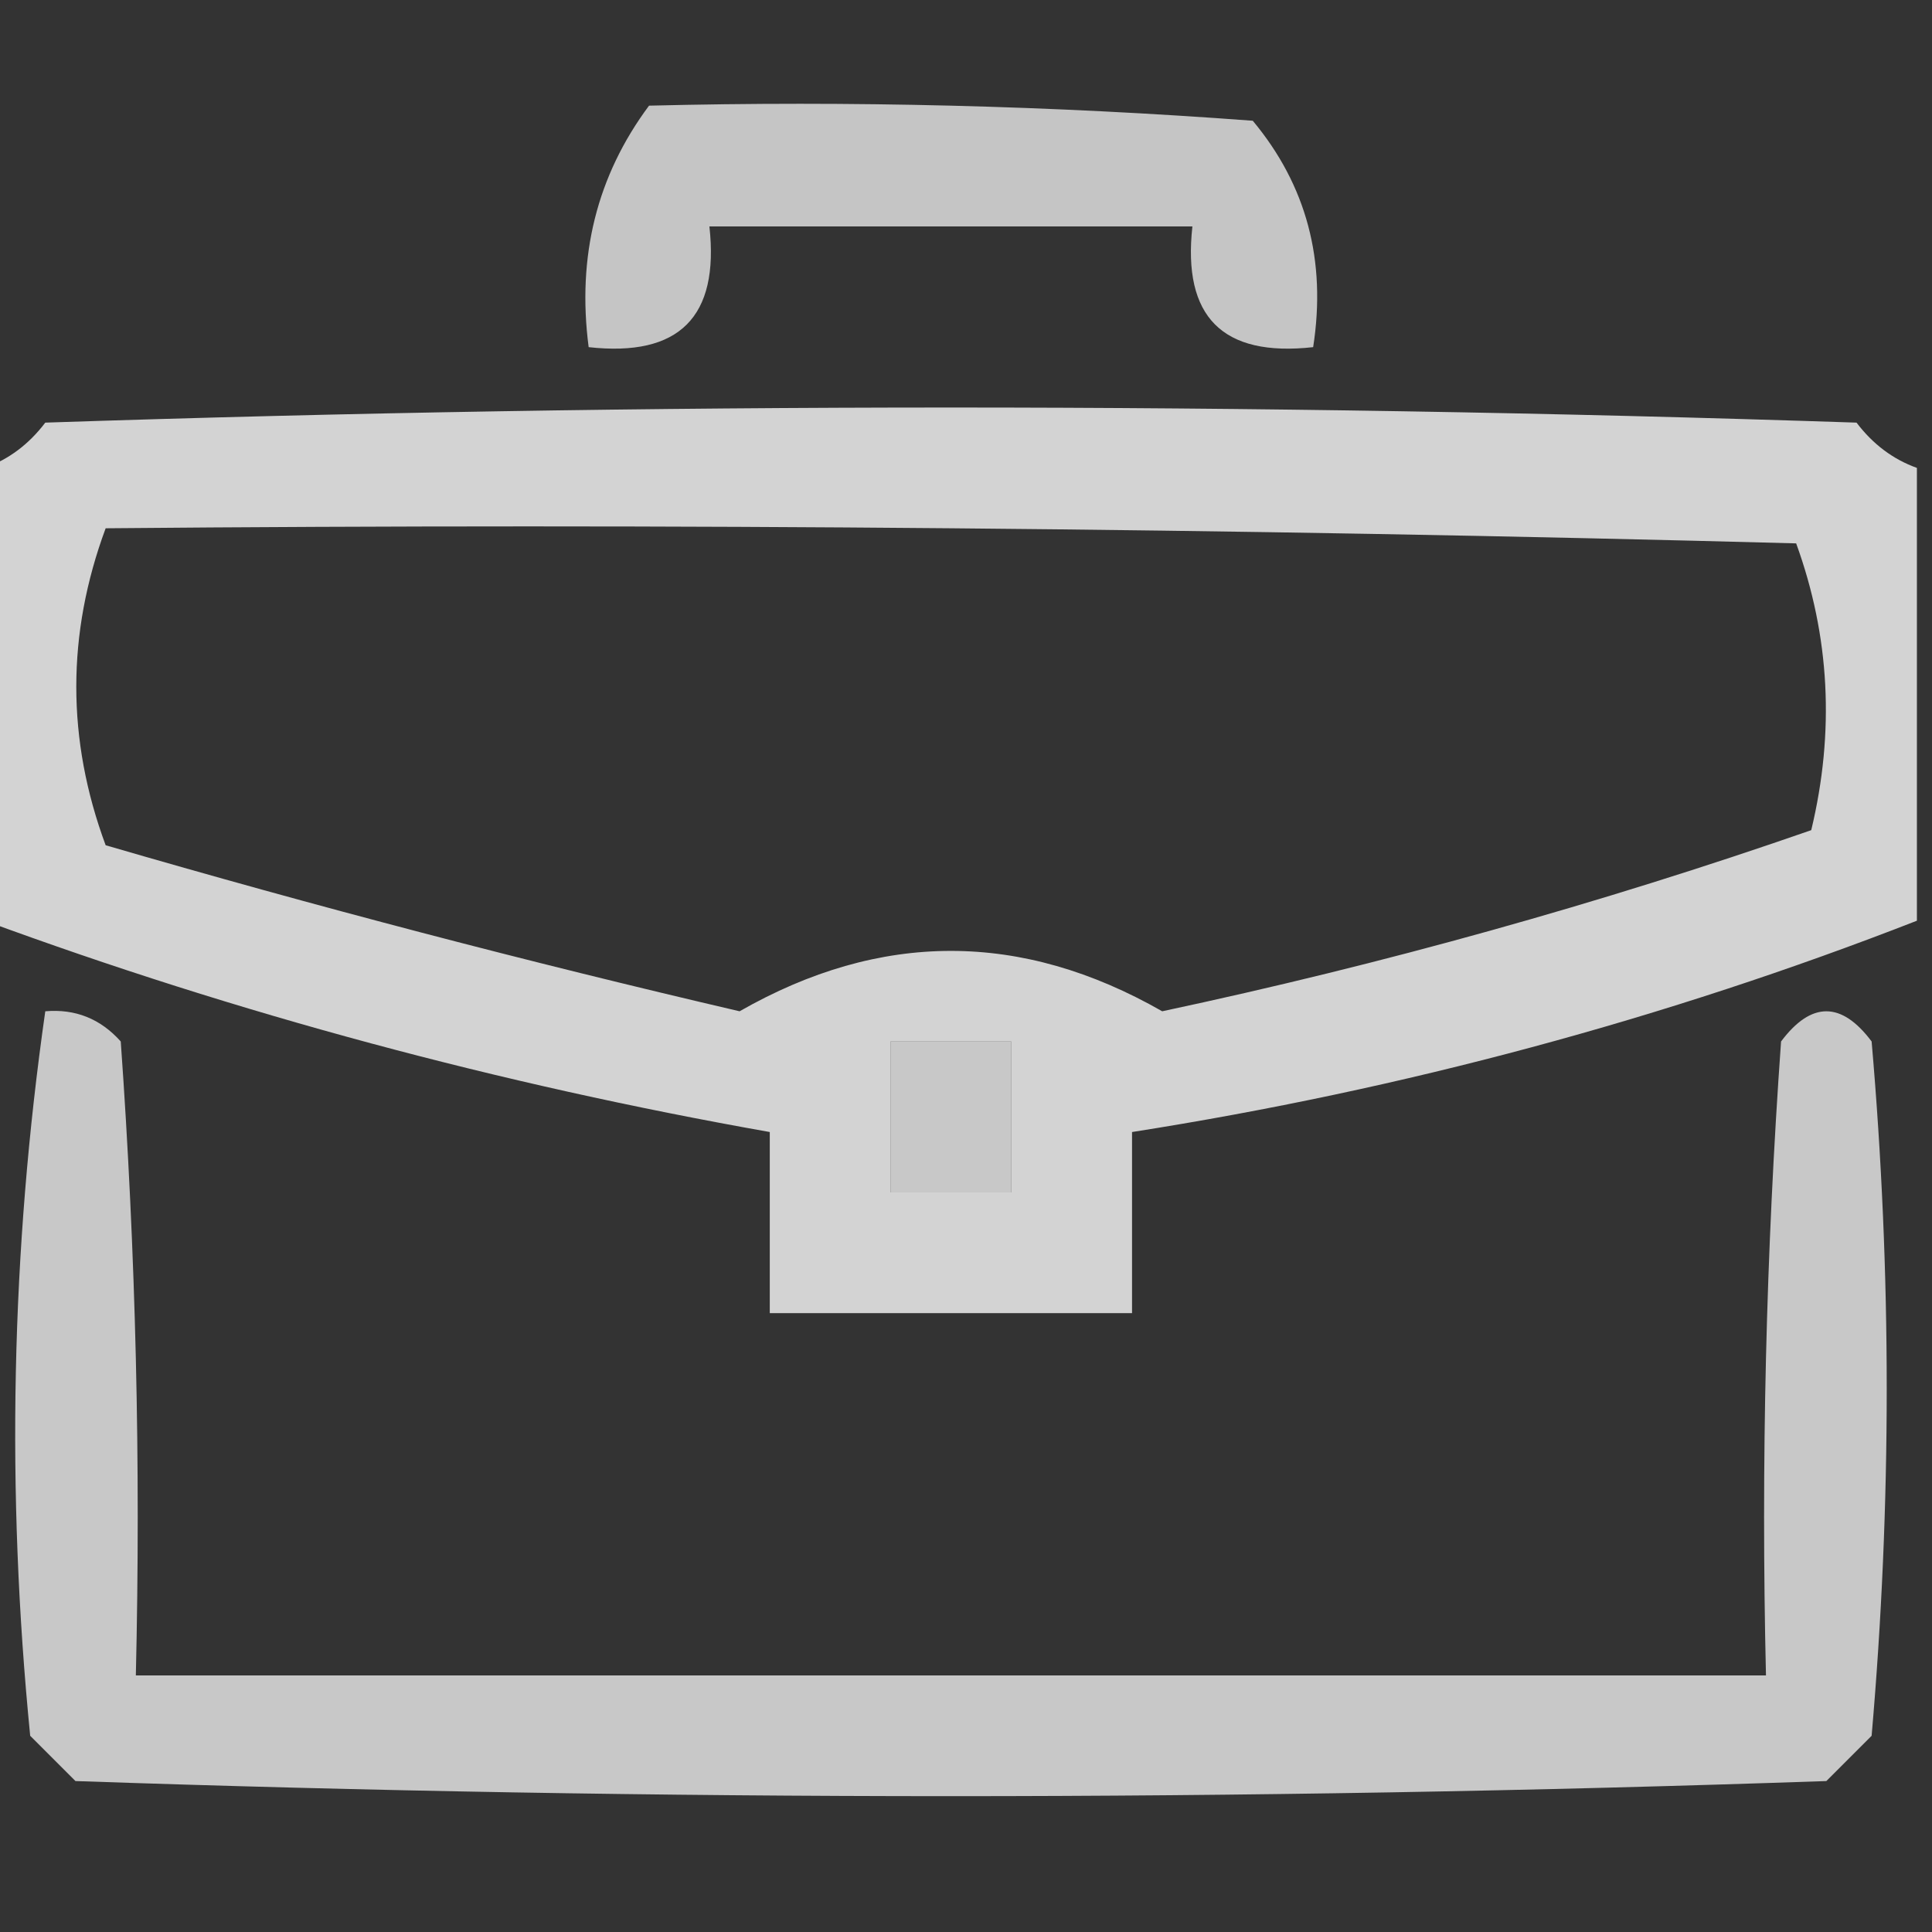
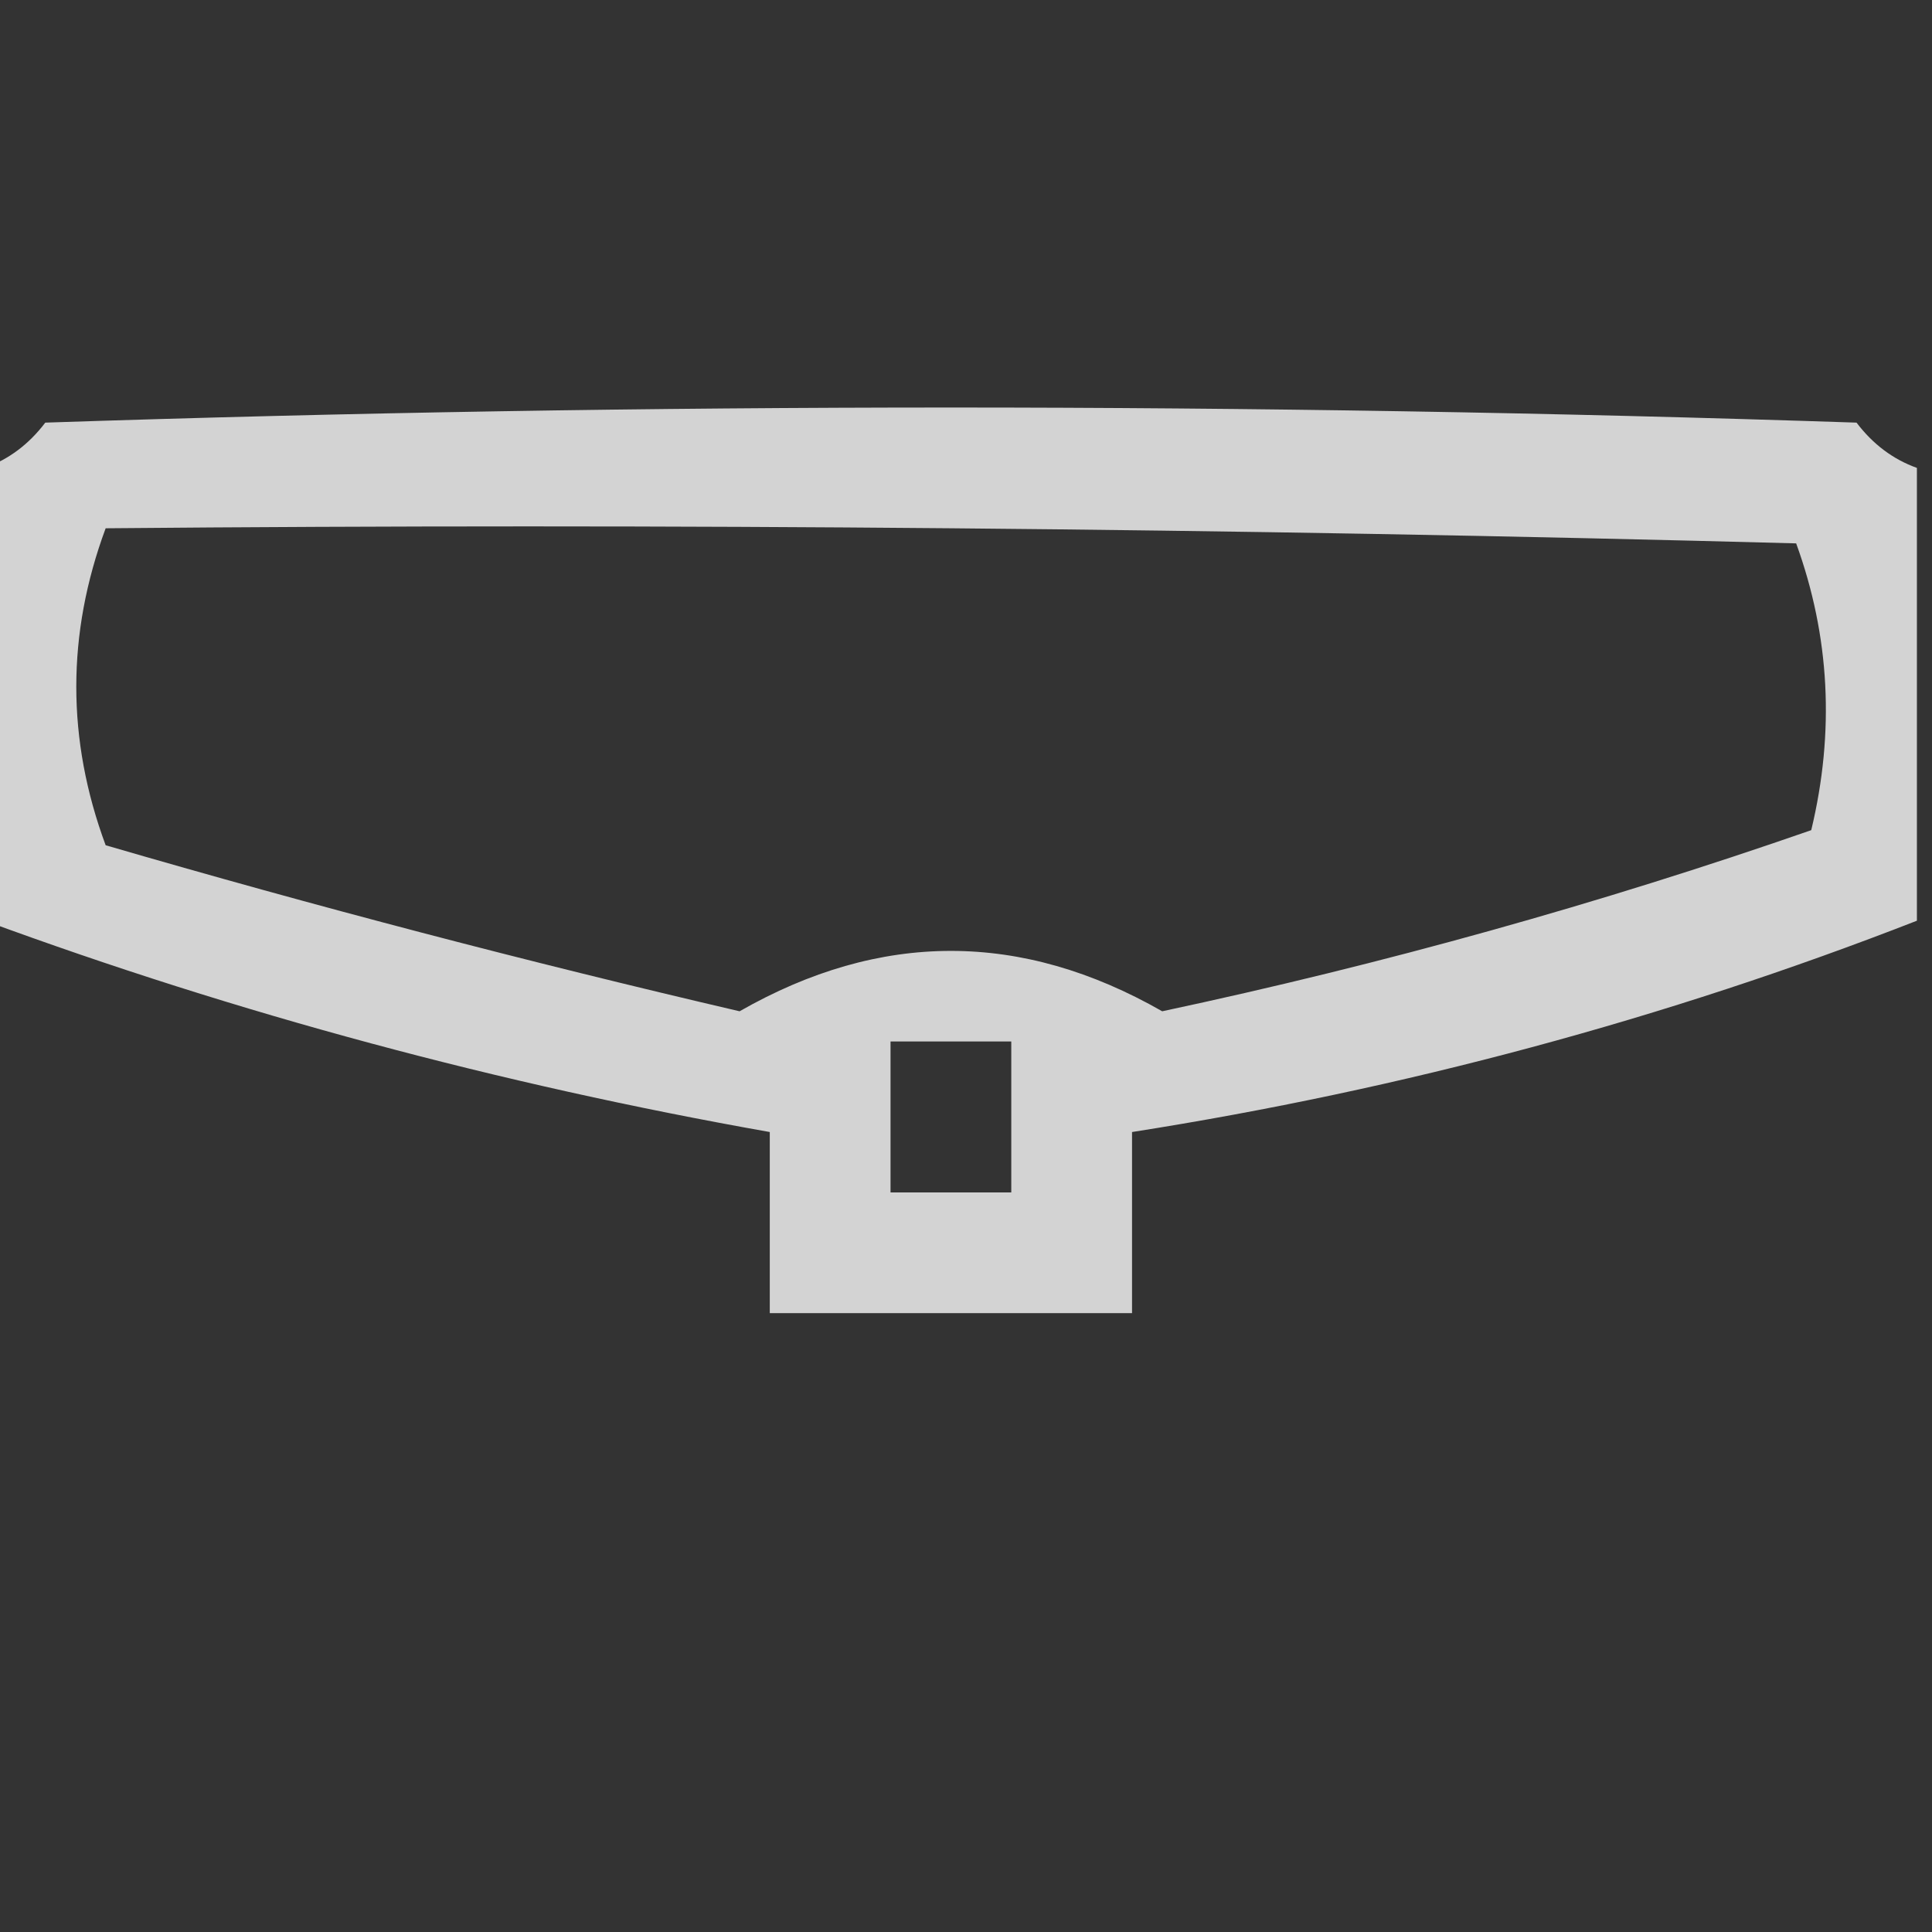
<svg xmlns="http://www.w3.org/2000/svg" version="1.1" width="64px" height="64px" style="shape-rendering:geometricPrecision; text-rendering:geometricPrecision; image-rendering:optimizeQuality; fill-rule:evenodd; clip-rule:evenodd">
  <rect width="100%" height="100%" fill="#333333" stroke="none" />
  <g>
-     <path style="opacity:0.714" fill="#fff" d="M 21.5,3.5 C 28.175,3.334 34.842,3.5 41.5,4C 43.279,6.135 43.945,8.635 43.5,11.5C 40.5,11.833 39.167,10.5 39.5,7.5C 34.167,7.5 28.833,7.5 23.5,7.5C 23.833,10.5 22.5,11.833 19.5,11.5C 19.107,8.487 19.774,5.82 21.5,3.5 Z" />
-   </g>
+     </g>
  <g>
    <path style="opacity:0.785" fill="#fff" d="M 63.5,15.5 C 63.5,20.5 63.5,25.5 63.5,30.5C 55.162,33.752 46.496,36.086 37.5,37.5C 37.5,39.5 37.5,41.5 37.5,43.5C 33.5,43.5 29.5,43.5 25.5,43.5C 25.5,41.5 25.5,39.5 25.5,37.5C 16.547,35.915 7.88,33.581 -0.5,30.5C -0.5,25.5 -0.5,20.5 -0.5,15.5C 0.289,15.217 0.956,14.717 1.5,14C 21.5,13.333 41.5,13.333 61.5,14C 62.044,14.717 62.711,15.217 63.5,15.5 Z M 3.5,17.5 C 22.17,17.333 40.836,17.5 59.5,18C 60.617,21.073 60.783,24.24 60,27.5C 52.992,29.938 45.826,31.938 38.5,33.5C 33.833,30.833 29.167,30.833 24.5,33.5C 17.443,31.856 10.443,30.022 3.5,28C 2.203,24.501 2.203,21.001 3.5,17.5 Z M 29.5,34.5 C 30.833,34.5 32.167,34.5 33.5,34.5C 33.5,36.167 33.5,37.833 33.5,39.5C 32.167,39.5 30.833,39.5 29.5,39.5C 29.5,37.833 29.5,36.167 29.5,34.5 Z" />
  </g>
  <g>
-     <path style="opacity:0.73" fill="#fff" d="M 1.5,33.5 C 2.496,33.414 3.329,33.748 4,34.5C 4.5,41.492 4.666,48.492 4.5,55.5C 22.5,55.5 40.5,55.5 58.5,55.5C 58.334,48.492 58.5,41.492 59,34.5C 60,33.167 61,33.167 62,34.5C 62.667,42.167 62.667,49.833 62,57.5C 61.5,58 61,58.5 60.5,59C 41.167,59.667 21.833,59.667 2.5,59C 2,58.5 1.5,58 1,57.5C 0.2,49.421 0.367,41.421 1.5,33.5 Z M 29.5,34.5 C 29.5,36.167 29.5,37.833 29.5,39.5C 30.833,39.5 32.167,39.5 33.5,39.5C 33.5,37.833 33.5,36.167 33.5,34.5C 32.167,34.5 30.833,34.5 29.5,34.5 Z" />
-   </g>
+     </g>
</svg>